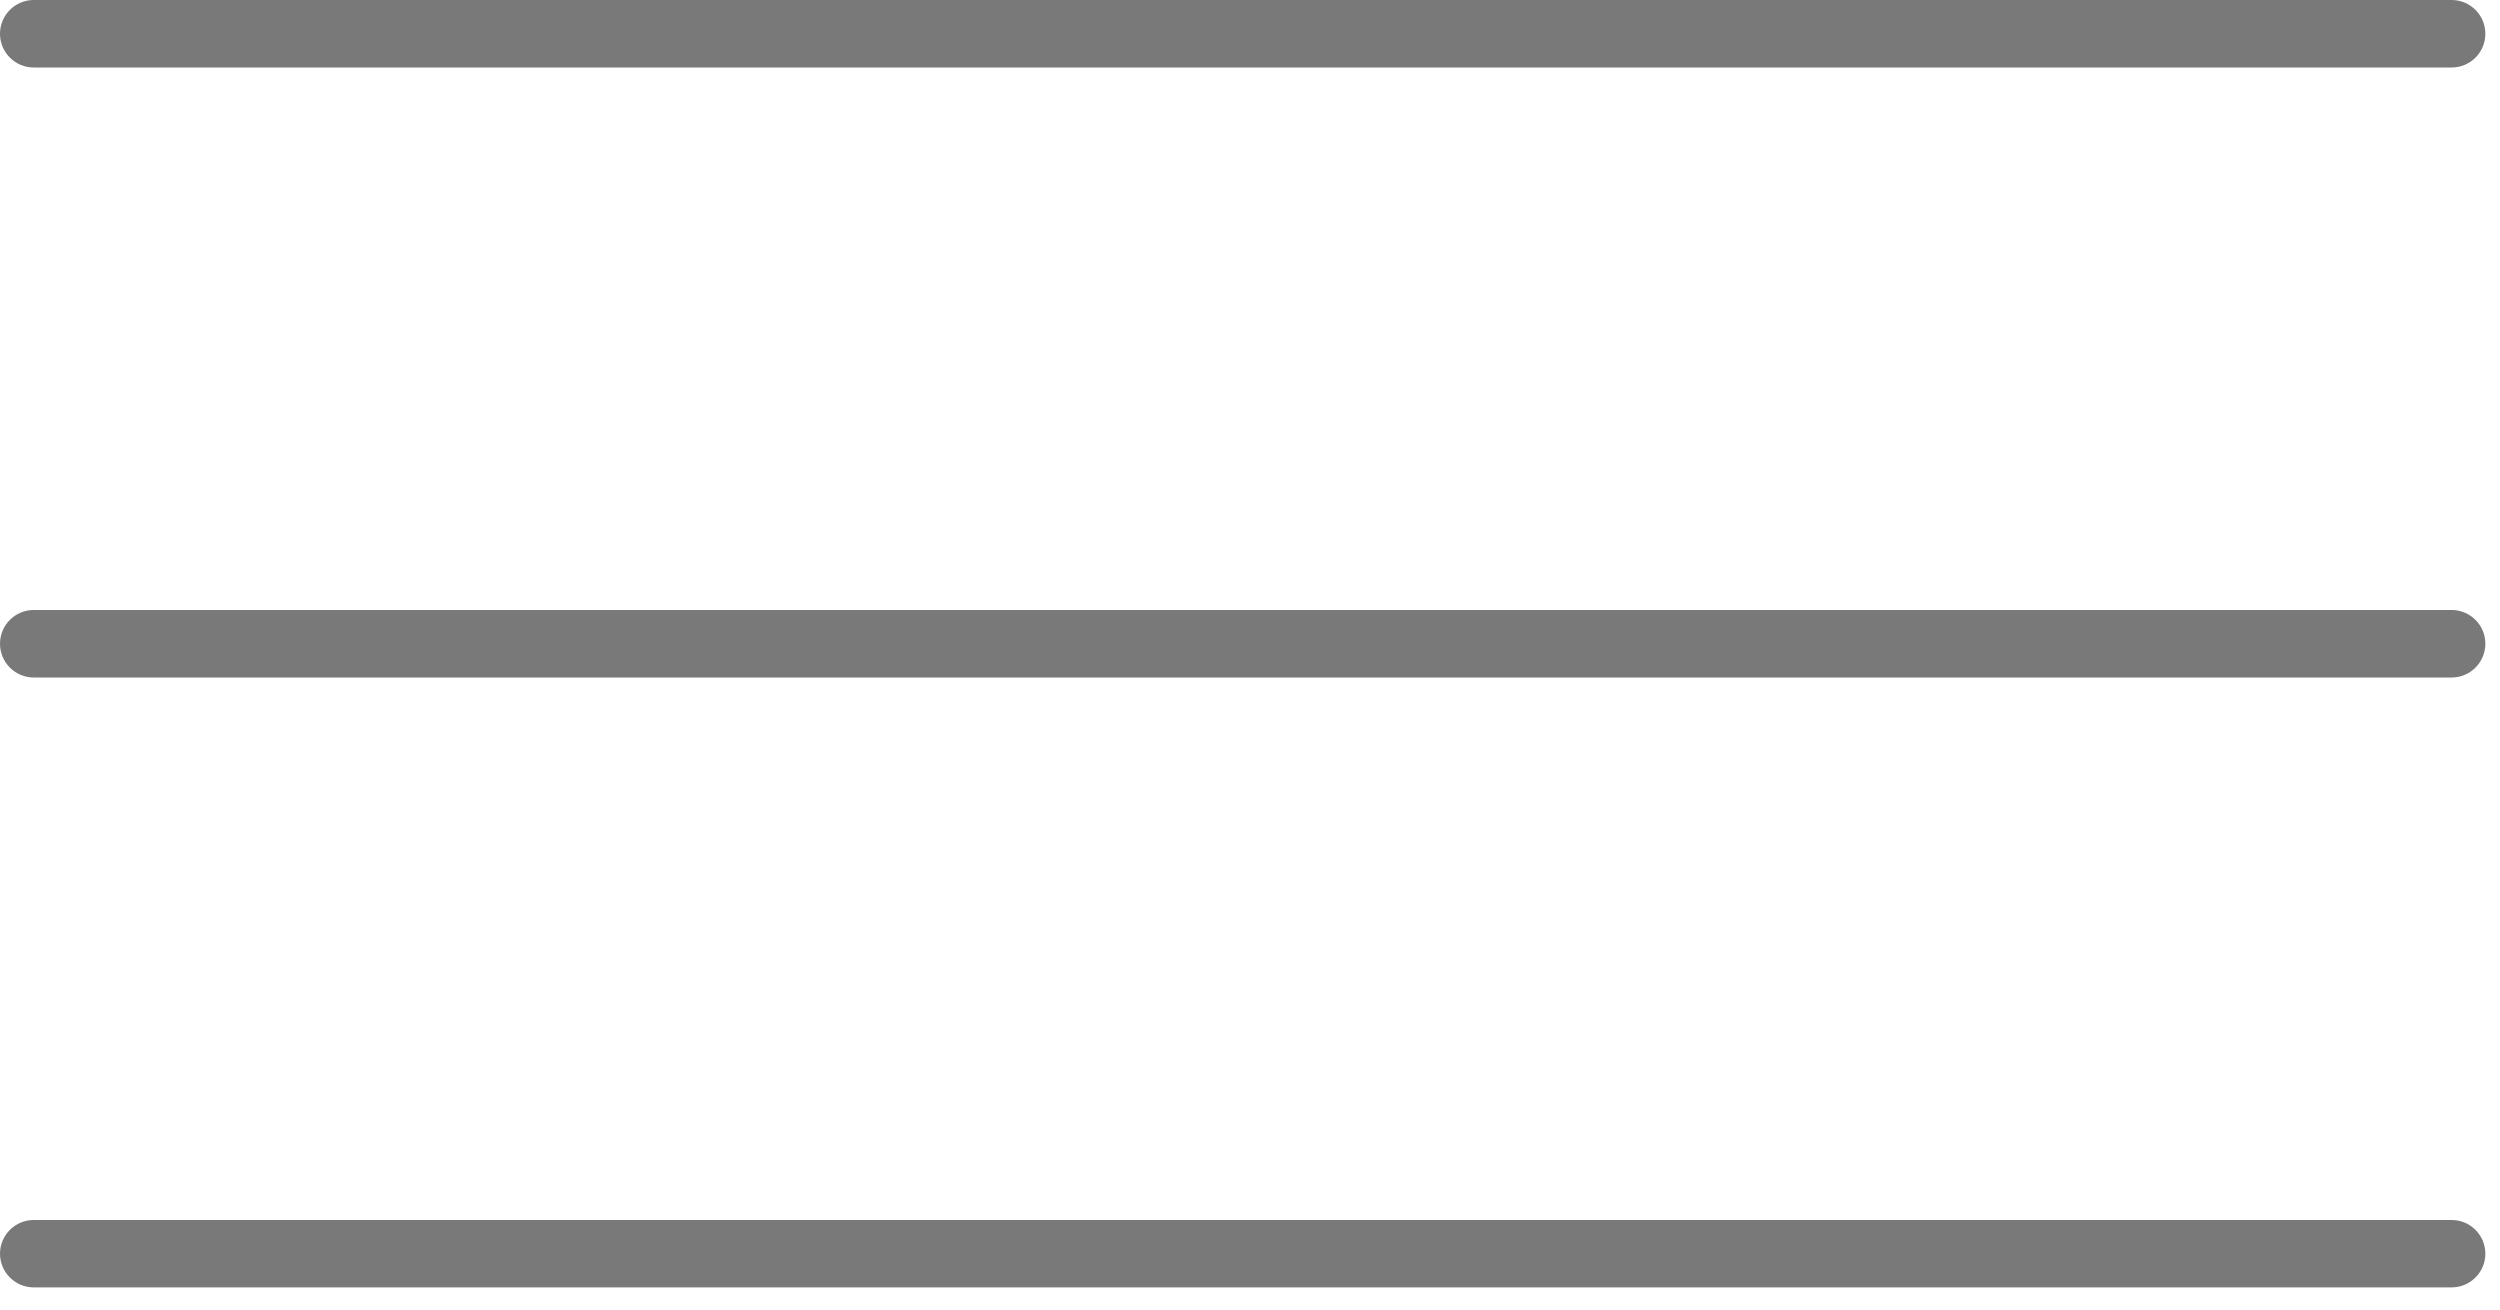
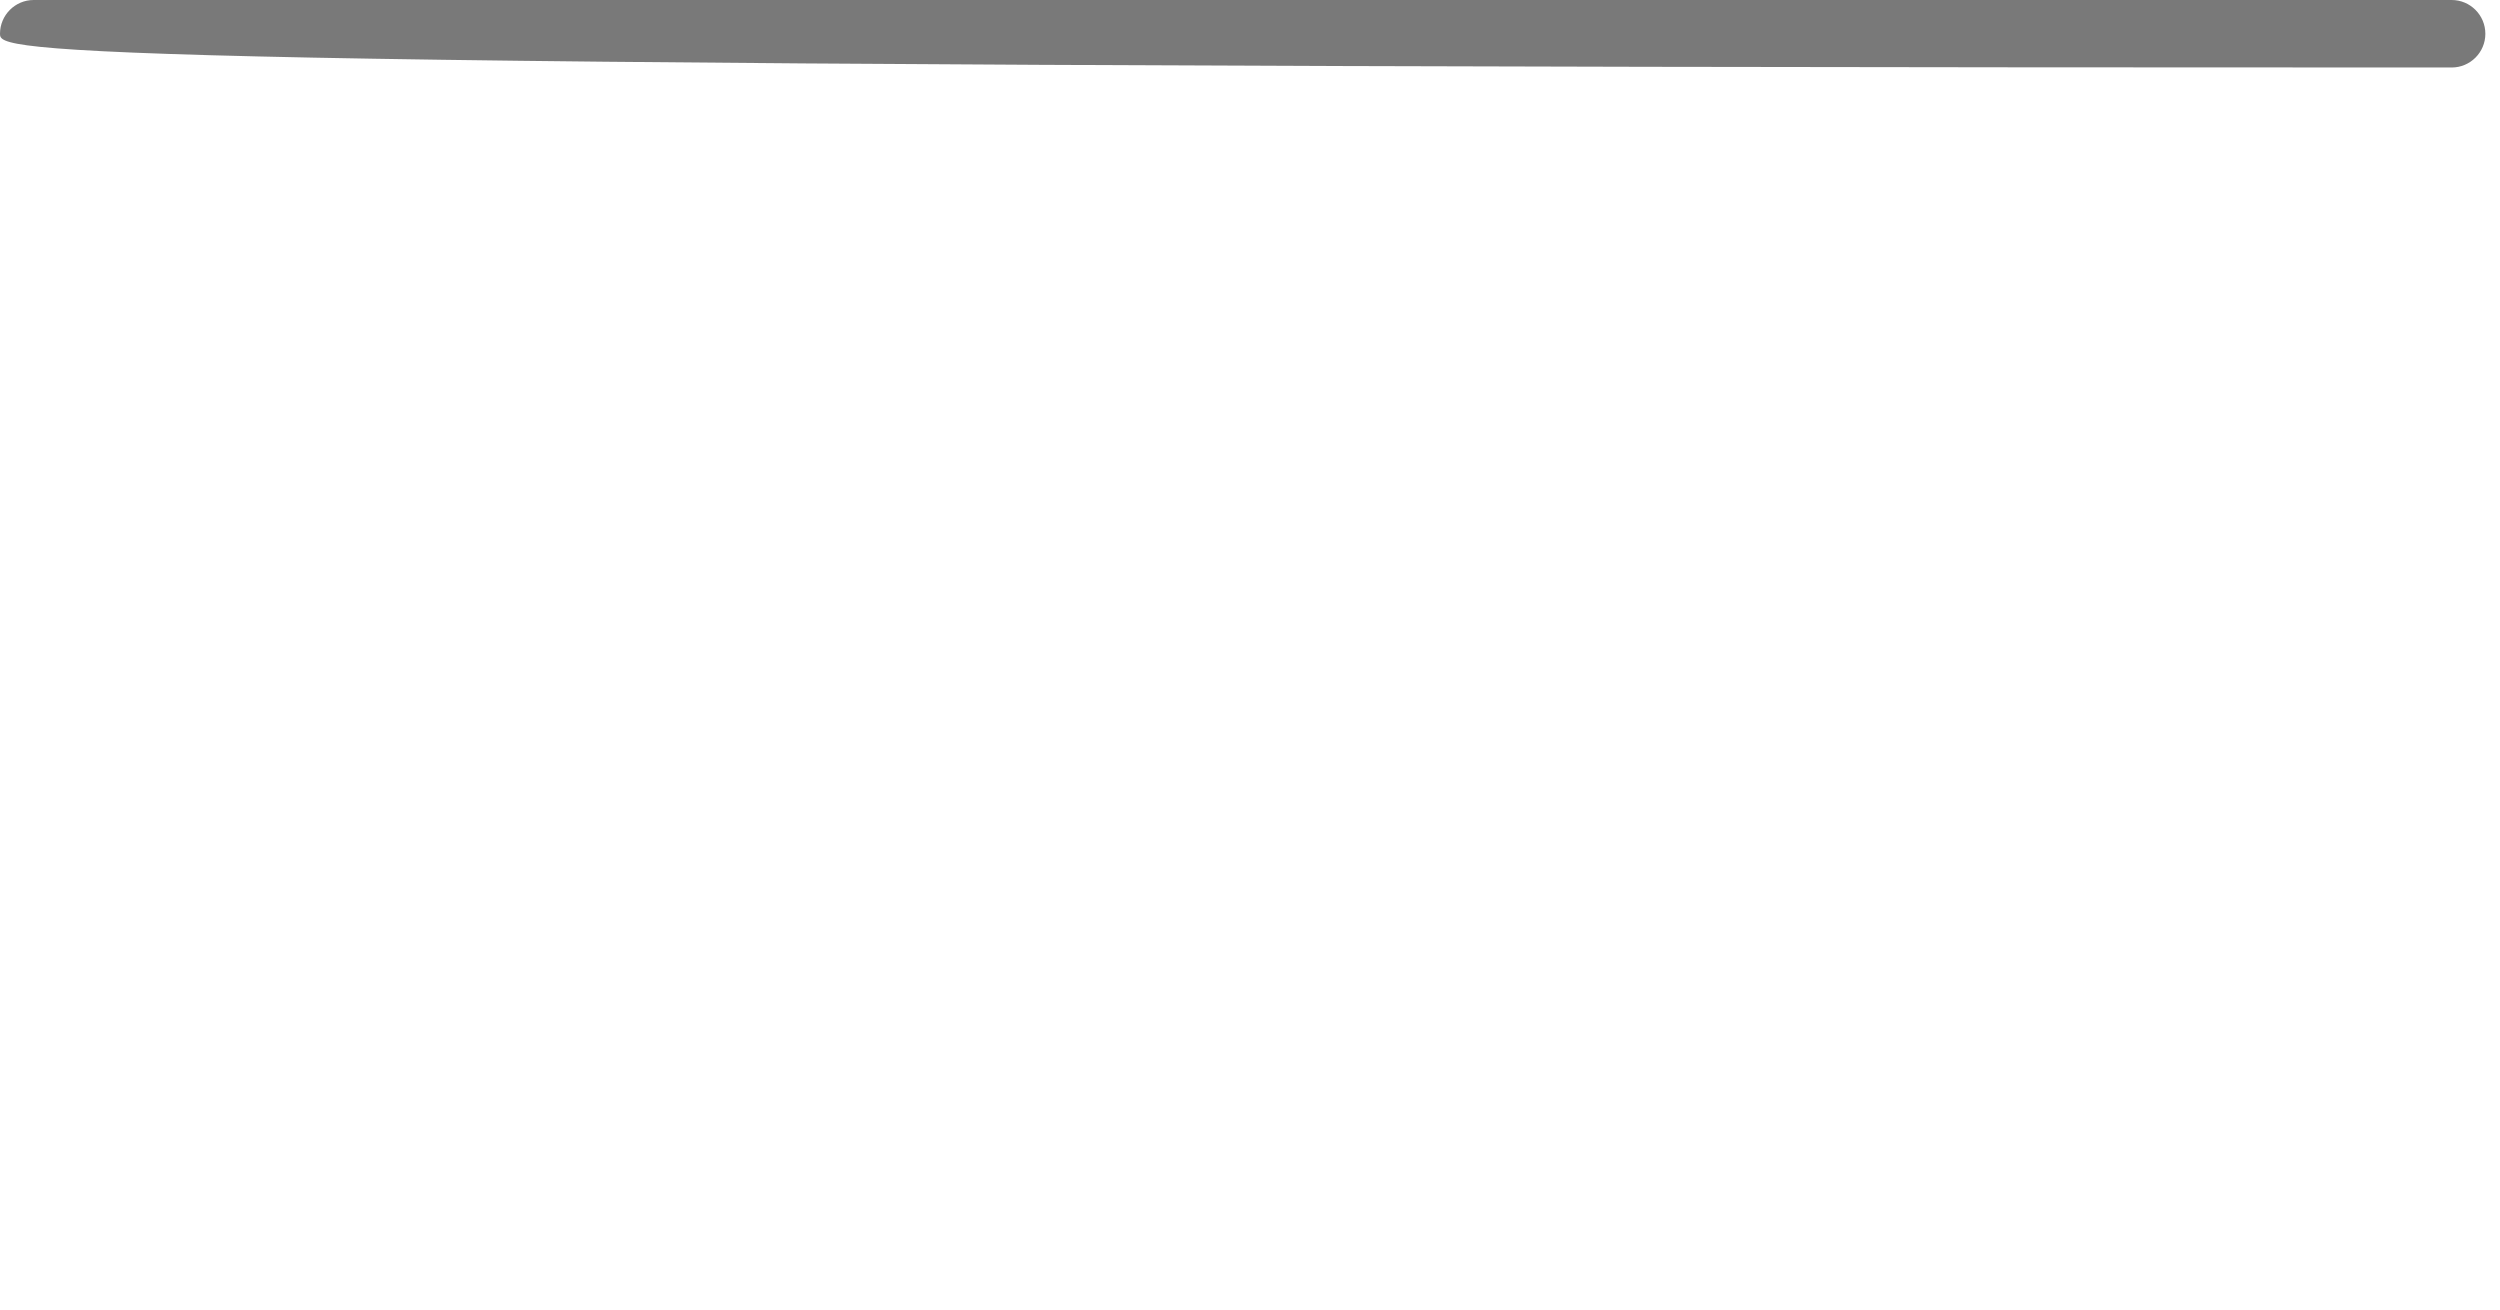
<svg xmlns="http://www.w3.org/2000/svg" width="100%" height="100%" viewBox="0 0 21 11" version="1.1" xml:space="preserve" style="fill-rule:evenodd;clip-rule:evenodd;stroke-linejoin:round;stroke-miterlimit:2;">
  <g transform="matrix(1,0,0,1,-397.195,-893.14)">
    <g>
      <g>
-         <path d="M417.789,893.707L397.478,893.707C397.322,893.707 397.195,893.58 397.195,893.424C397.195,893.267 397.322,893.14 397.478,893.14L417.789,893.14C417.945,893.14 418.072,893.267 418.072,893.424C418.072,893.58 417.945,893.707 417.789,893.707Z" style="fill:rgb(121,121,121);fill-rule:nonzero;" />
-         <path d="M417.789,898.831L397.478,898.831C397.322,898.831 397.195,898.704 397.195,898.547C397.195,898.391 397.322,898.264 397.478,898.264L417.789,898.264C417.945,898.264 418.072,898.391 418.072,898.547C418.072,898.704 417.945,898.831 417.789,898.831Z" style="fill:rgb(121,121,121);fill-rule:nonzero;" />
-         <path d="M417.789,903.954L397.478,903.954C397.322,903.954 397.195,903.827 397.195,903.671C397.195,903.515 397.322,903.388 397.478,903.388L417.789,903.388C417.945,903.388 418.072,903.515 418.072,903.671C418.072,903.827 417.945,903.954 417.789,903.954Z" style="fill:rgb(121,121,121);fill-rule:nonzero;" />
+         <path d="M417.789,893.707C397.322,893.707 397.195,893.58 397.195,893.424C397.195,893.267 397.322,893.14 397.478,893.14L417.789,893.14C417.945,893.14 418.072,893.267 418.072,893.424C418.072,893.58 417.945,893.707 417.789,893.707Z" style="fill:rgb(121,121,121);fill-rule:nonzero;" />
      </g>
    </g>
  </g>
</svg>